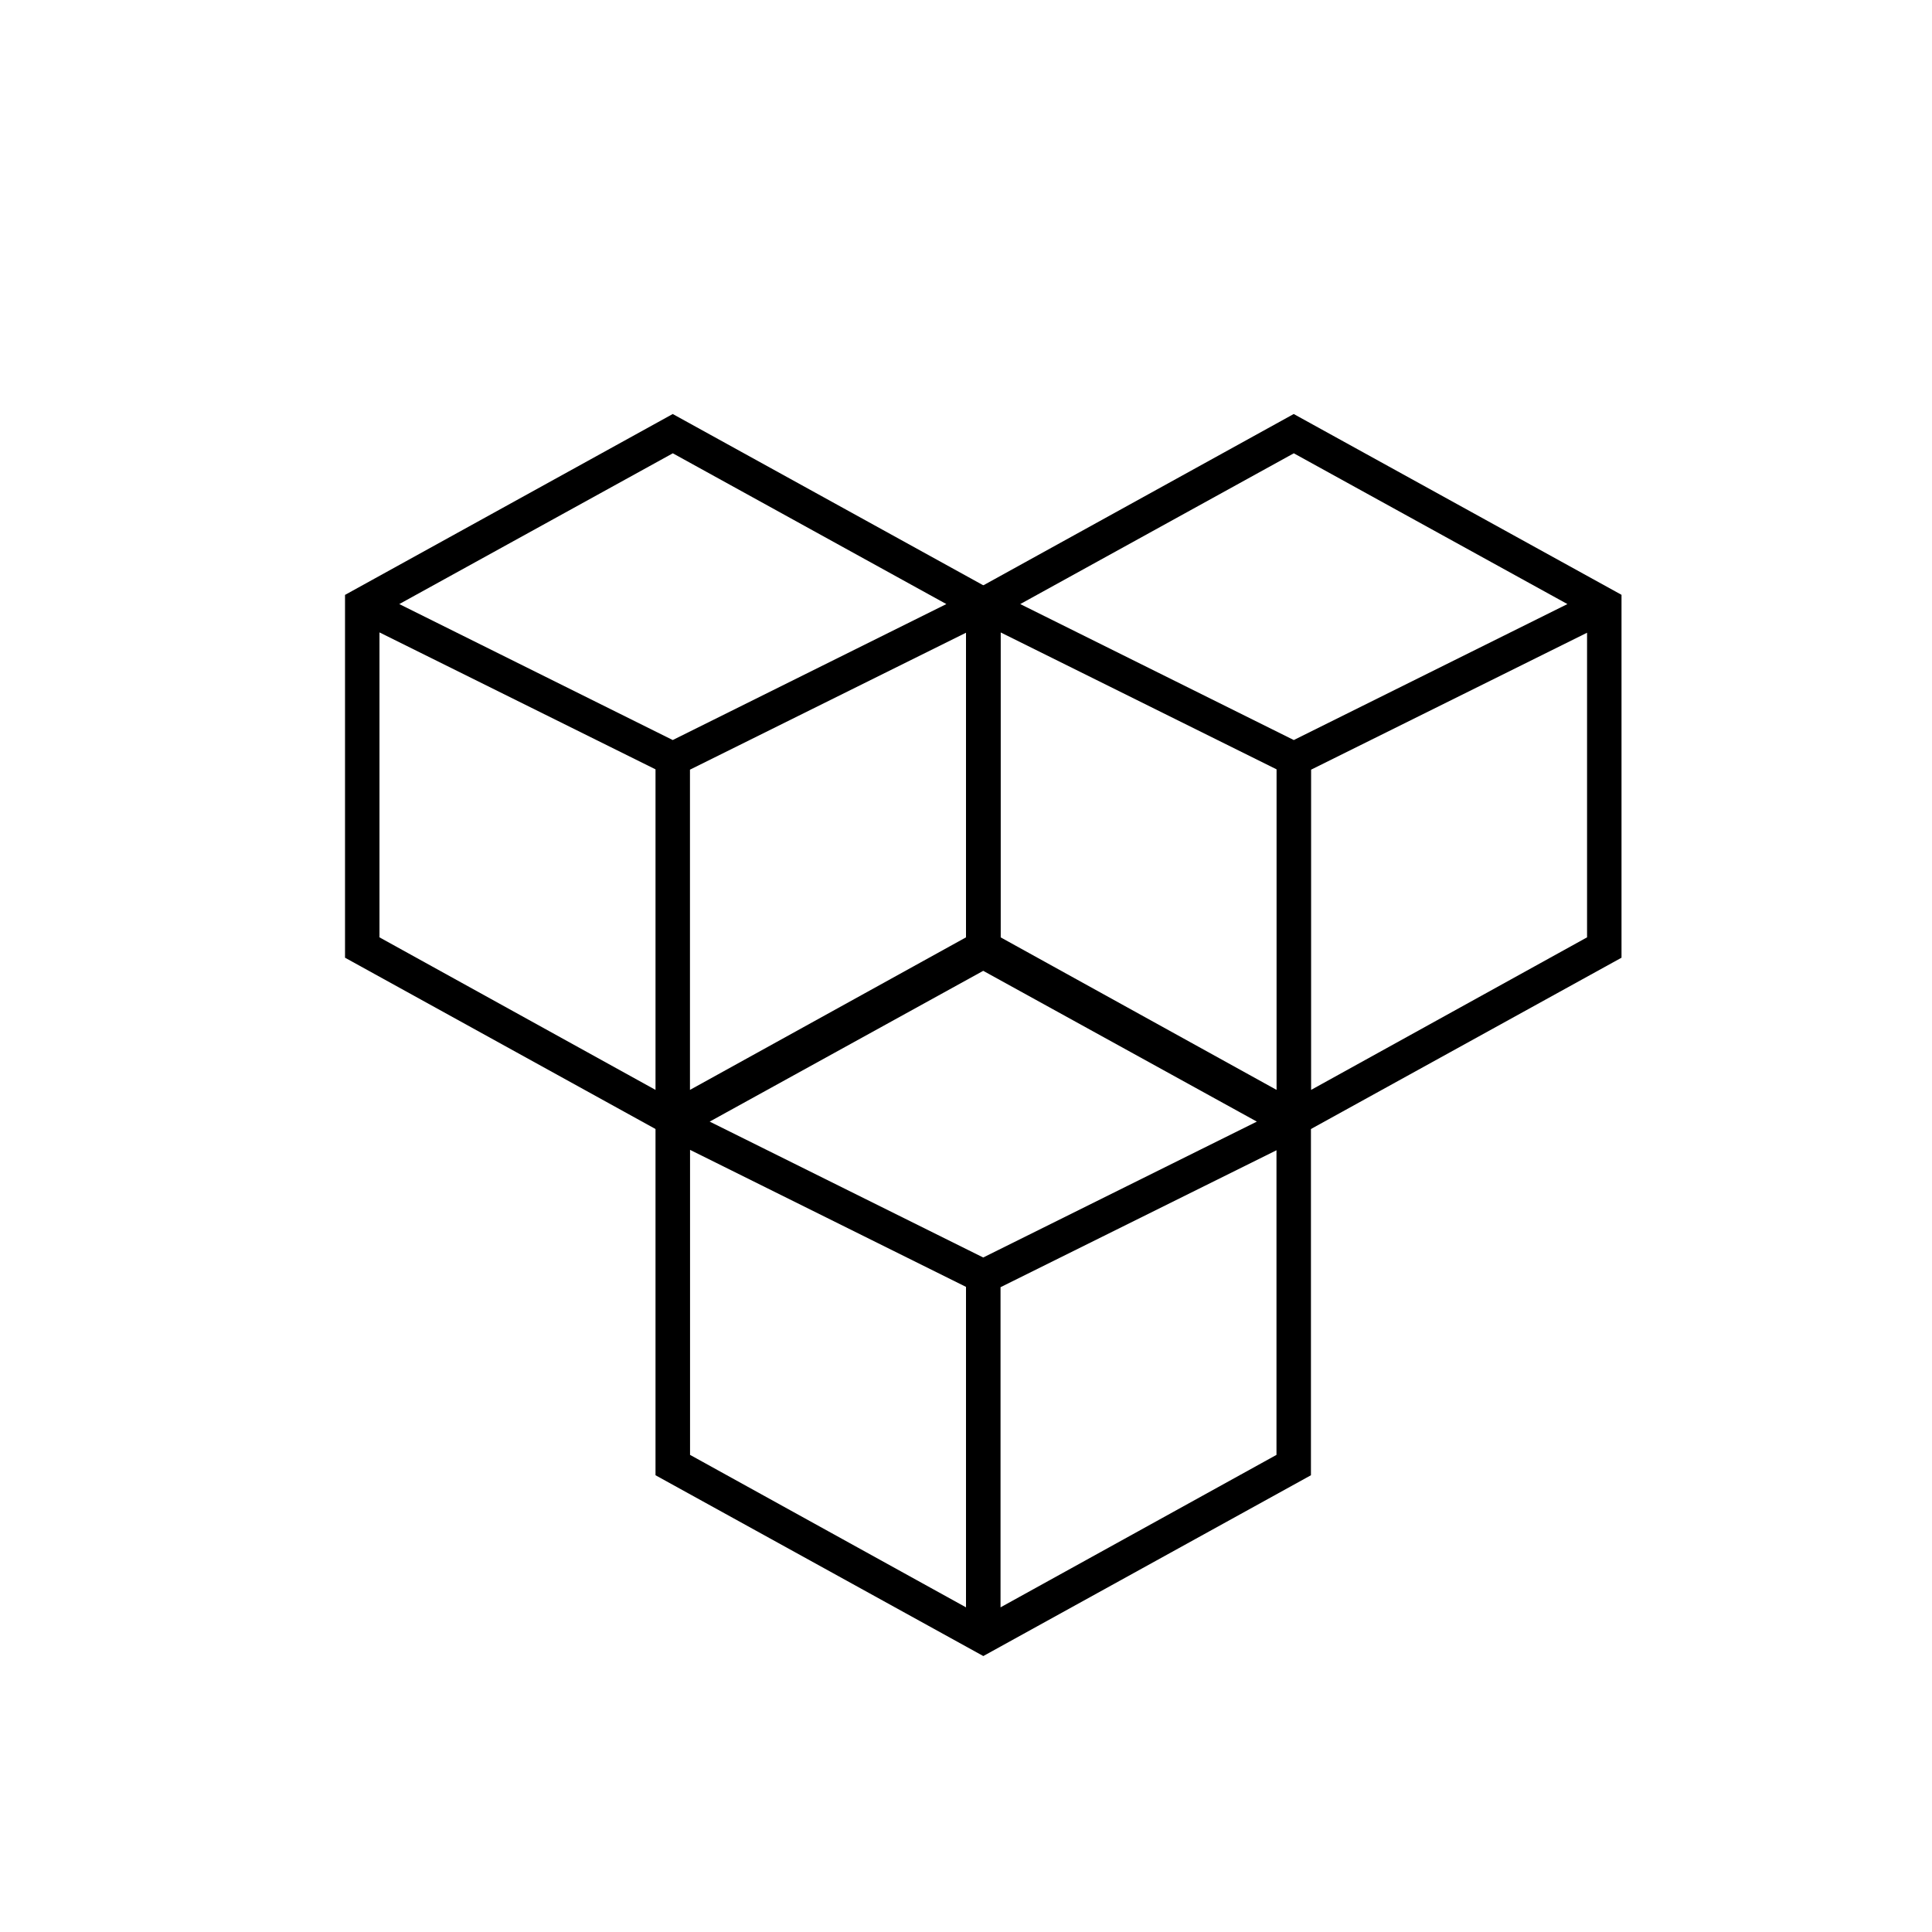
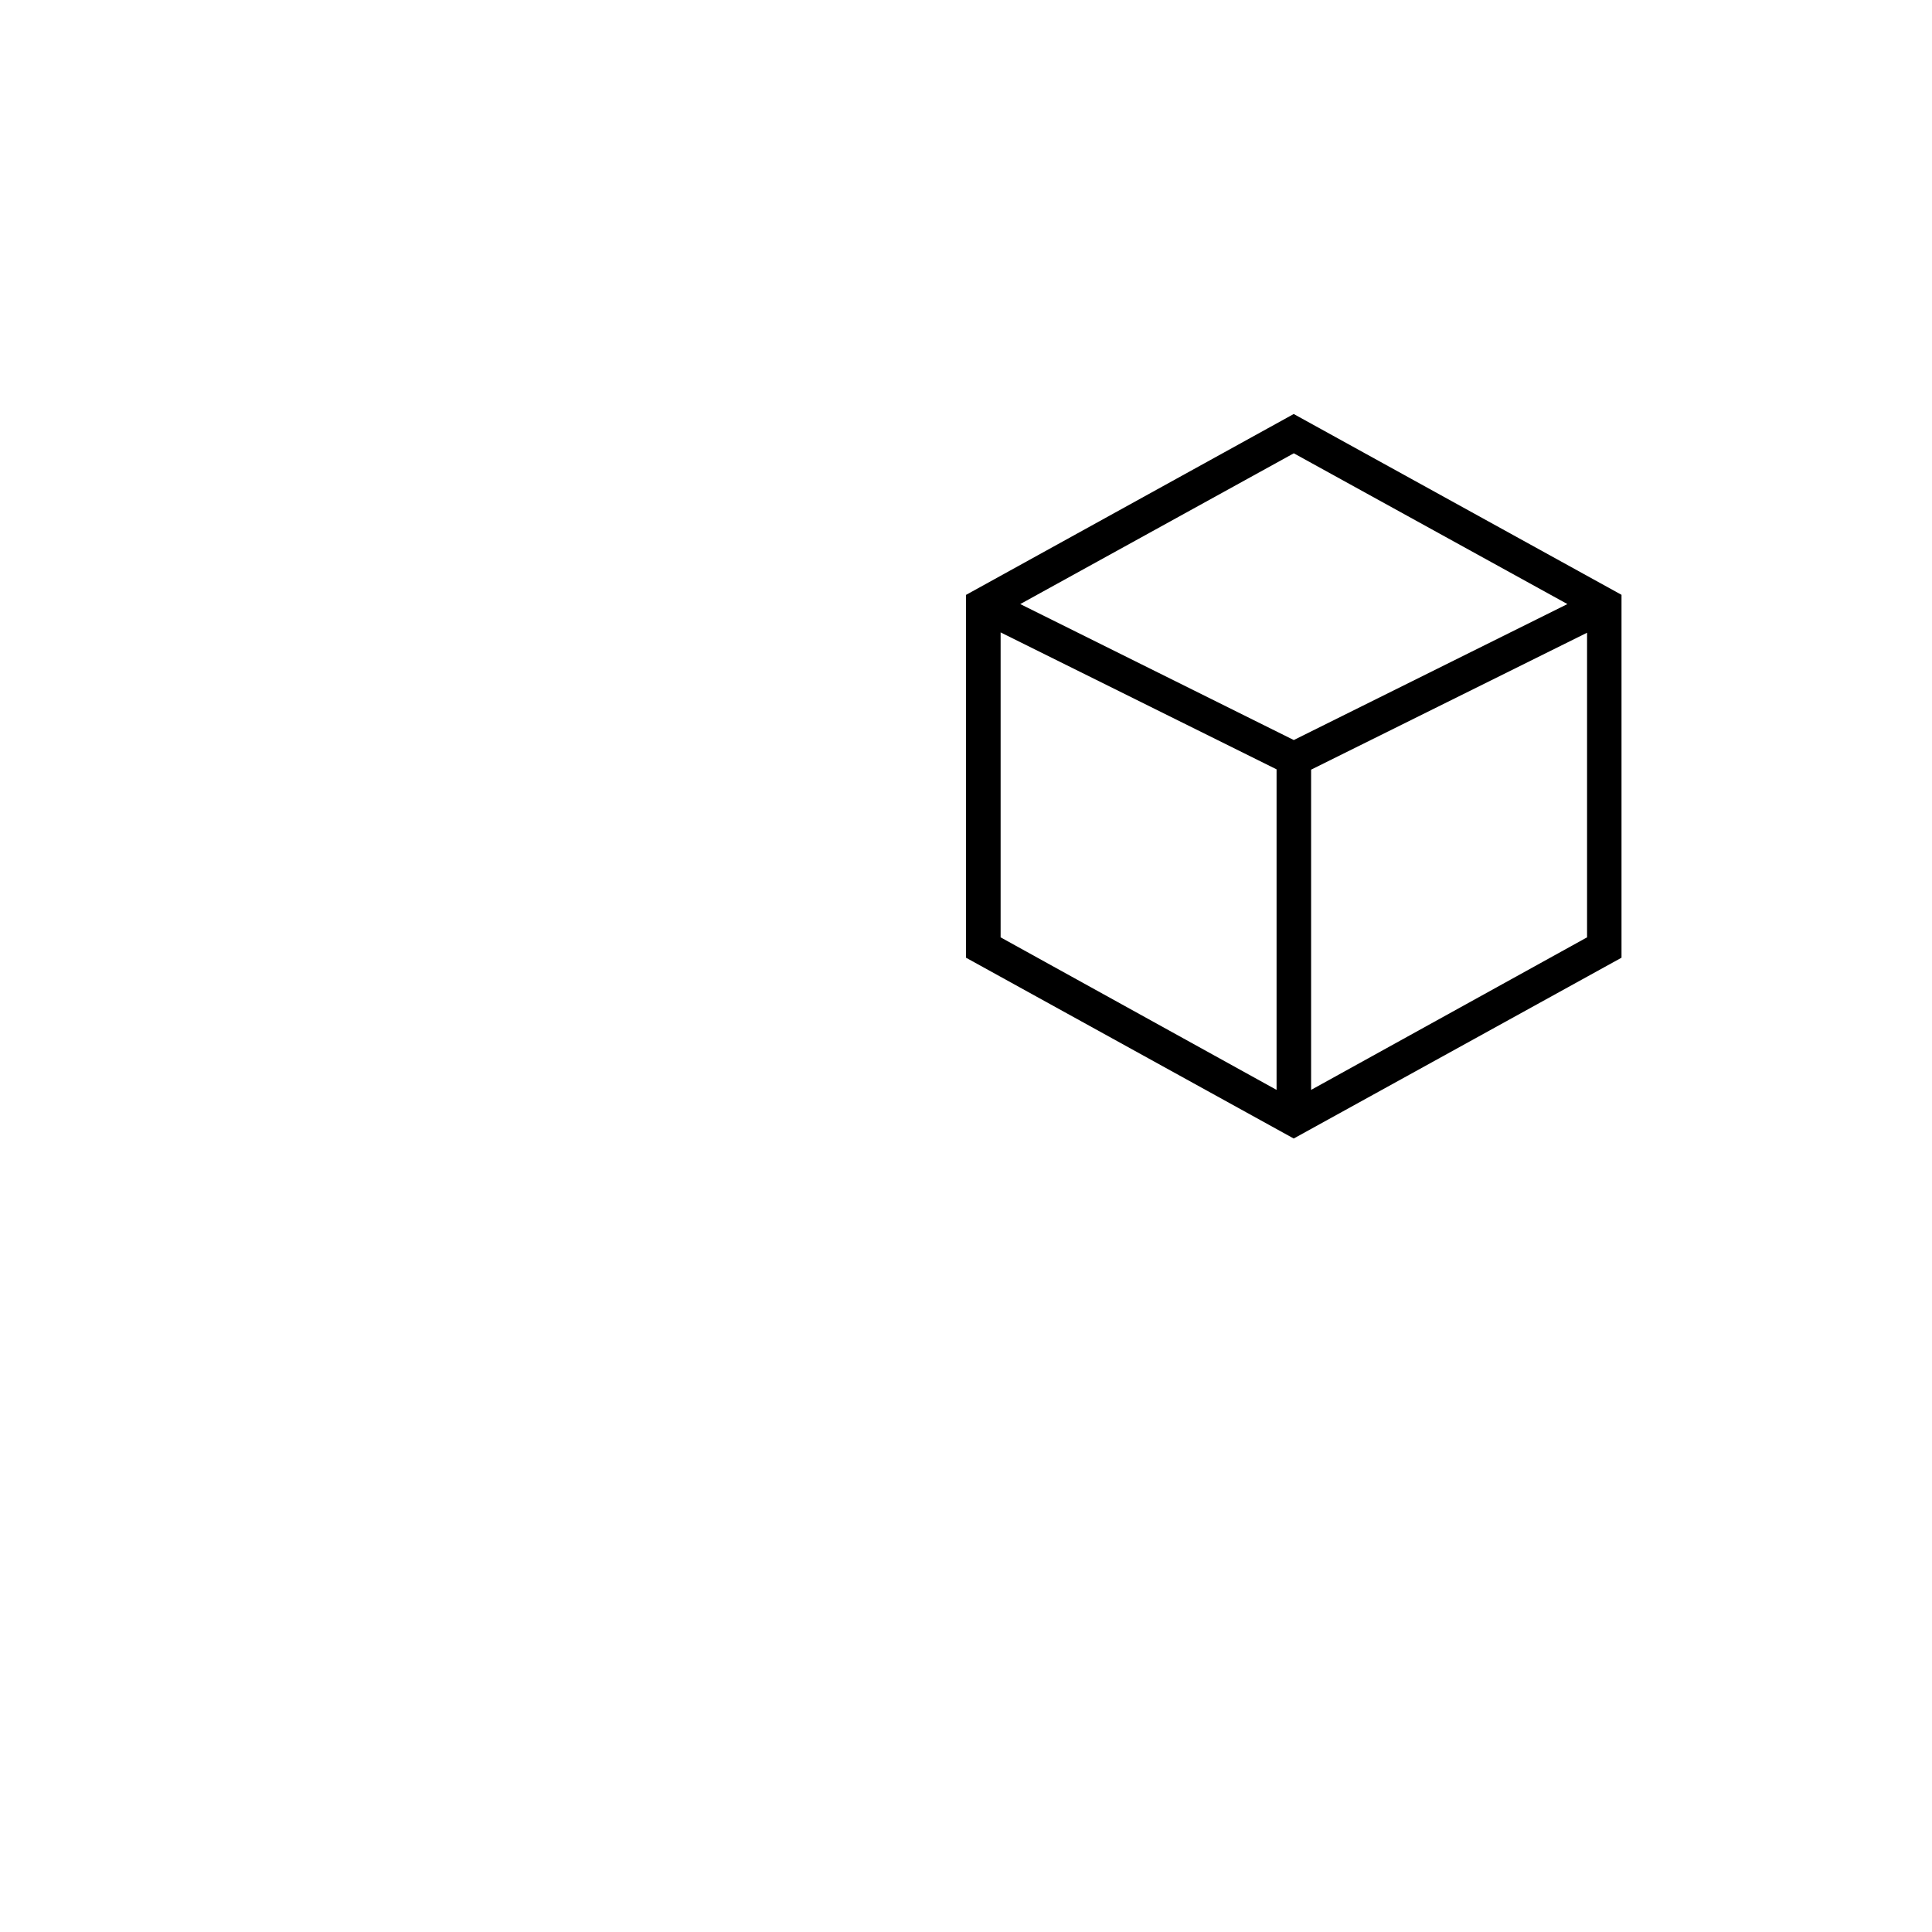
<svg xmlns="http://www.w3.org/2000/svg" width="800" height="800" viewBox="0 0 24 24">
  <g fill="currentColor" fill-rule="evenodd" clip-rule="evenodd">
-     <path d="m8.357 5.143l4.072 2.246v4.508l-4.072 2.246l-4.071-2.246V7.39zM4.714 7.86v3.784l3.429 1.895V9.557L4.714 7.856zm3.857 1.701v3.978L12 11.644V7.86zm3.185-2.057L8.357 9.193L4.96 7.504l3.398-1.873z" />
-     <path d="m16.071 5.143l4.072 2.246v4.508l-4.072 2.246L12 11.897V7.39zM12.43 7.86v3.784l3.428 1.895V9.557L12.43 7.856zm3.857 1.701v3.978l3.428-1.895V7.86zm3.184-2.057l-3.399 1.689l-3.398-1.689l3.398-1.873z" />
-     <path d="m12.215 11.572l4.07 2.245v4.509l-4.07 2.246l-4.072-2.246v-4.509zm-3.643 2.717v3.784L12 19.967v-3.981l-3.428-1.702zm3.857 1.701v3.977l3.428-1.894v-3.784zm3.184-2.057l-3.399 1.688l-3.398-1.688l3.398-1.873z" />
+     <path d="m16.071 5.143l4.072 2.246v4.508l-4.072 2.246L12 11.897V7.39M12.43 7.86v3.784l3.428 1.895V9.557L12.43 7.856zm3.857 1.701v3.978l3.428-1.895V7.86zm3.184-2.057l-3.399 1.689l-3.398-1.689l3.398-1.873z" />
  </g>
</svg>